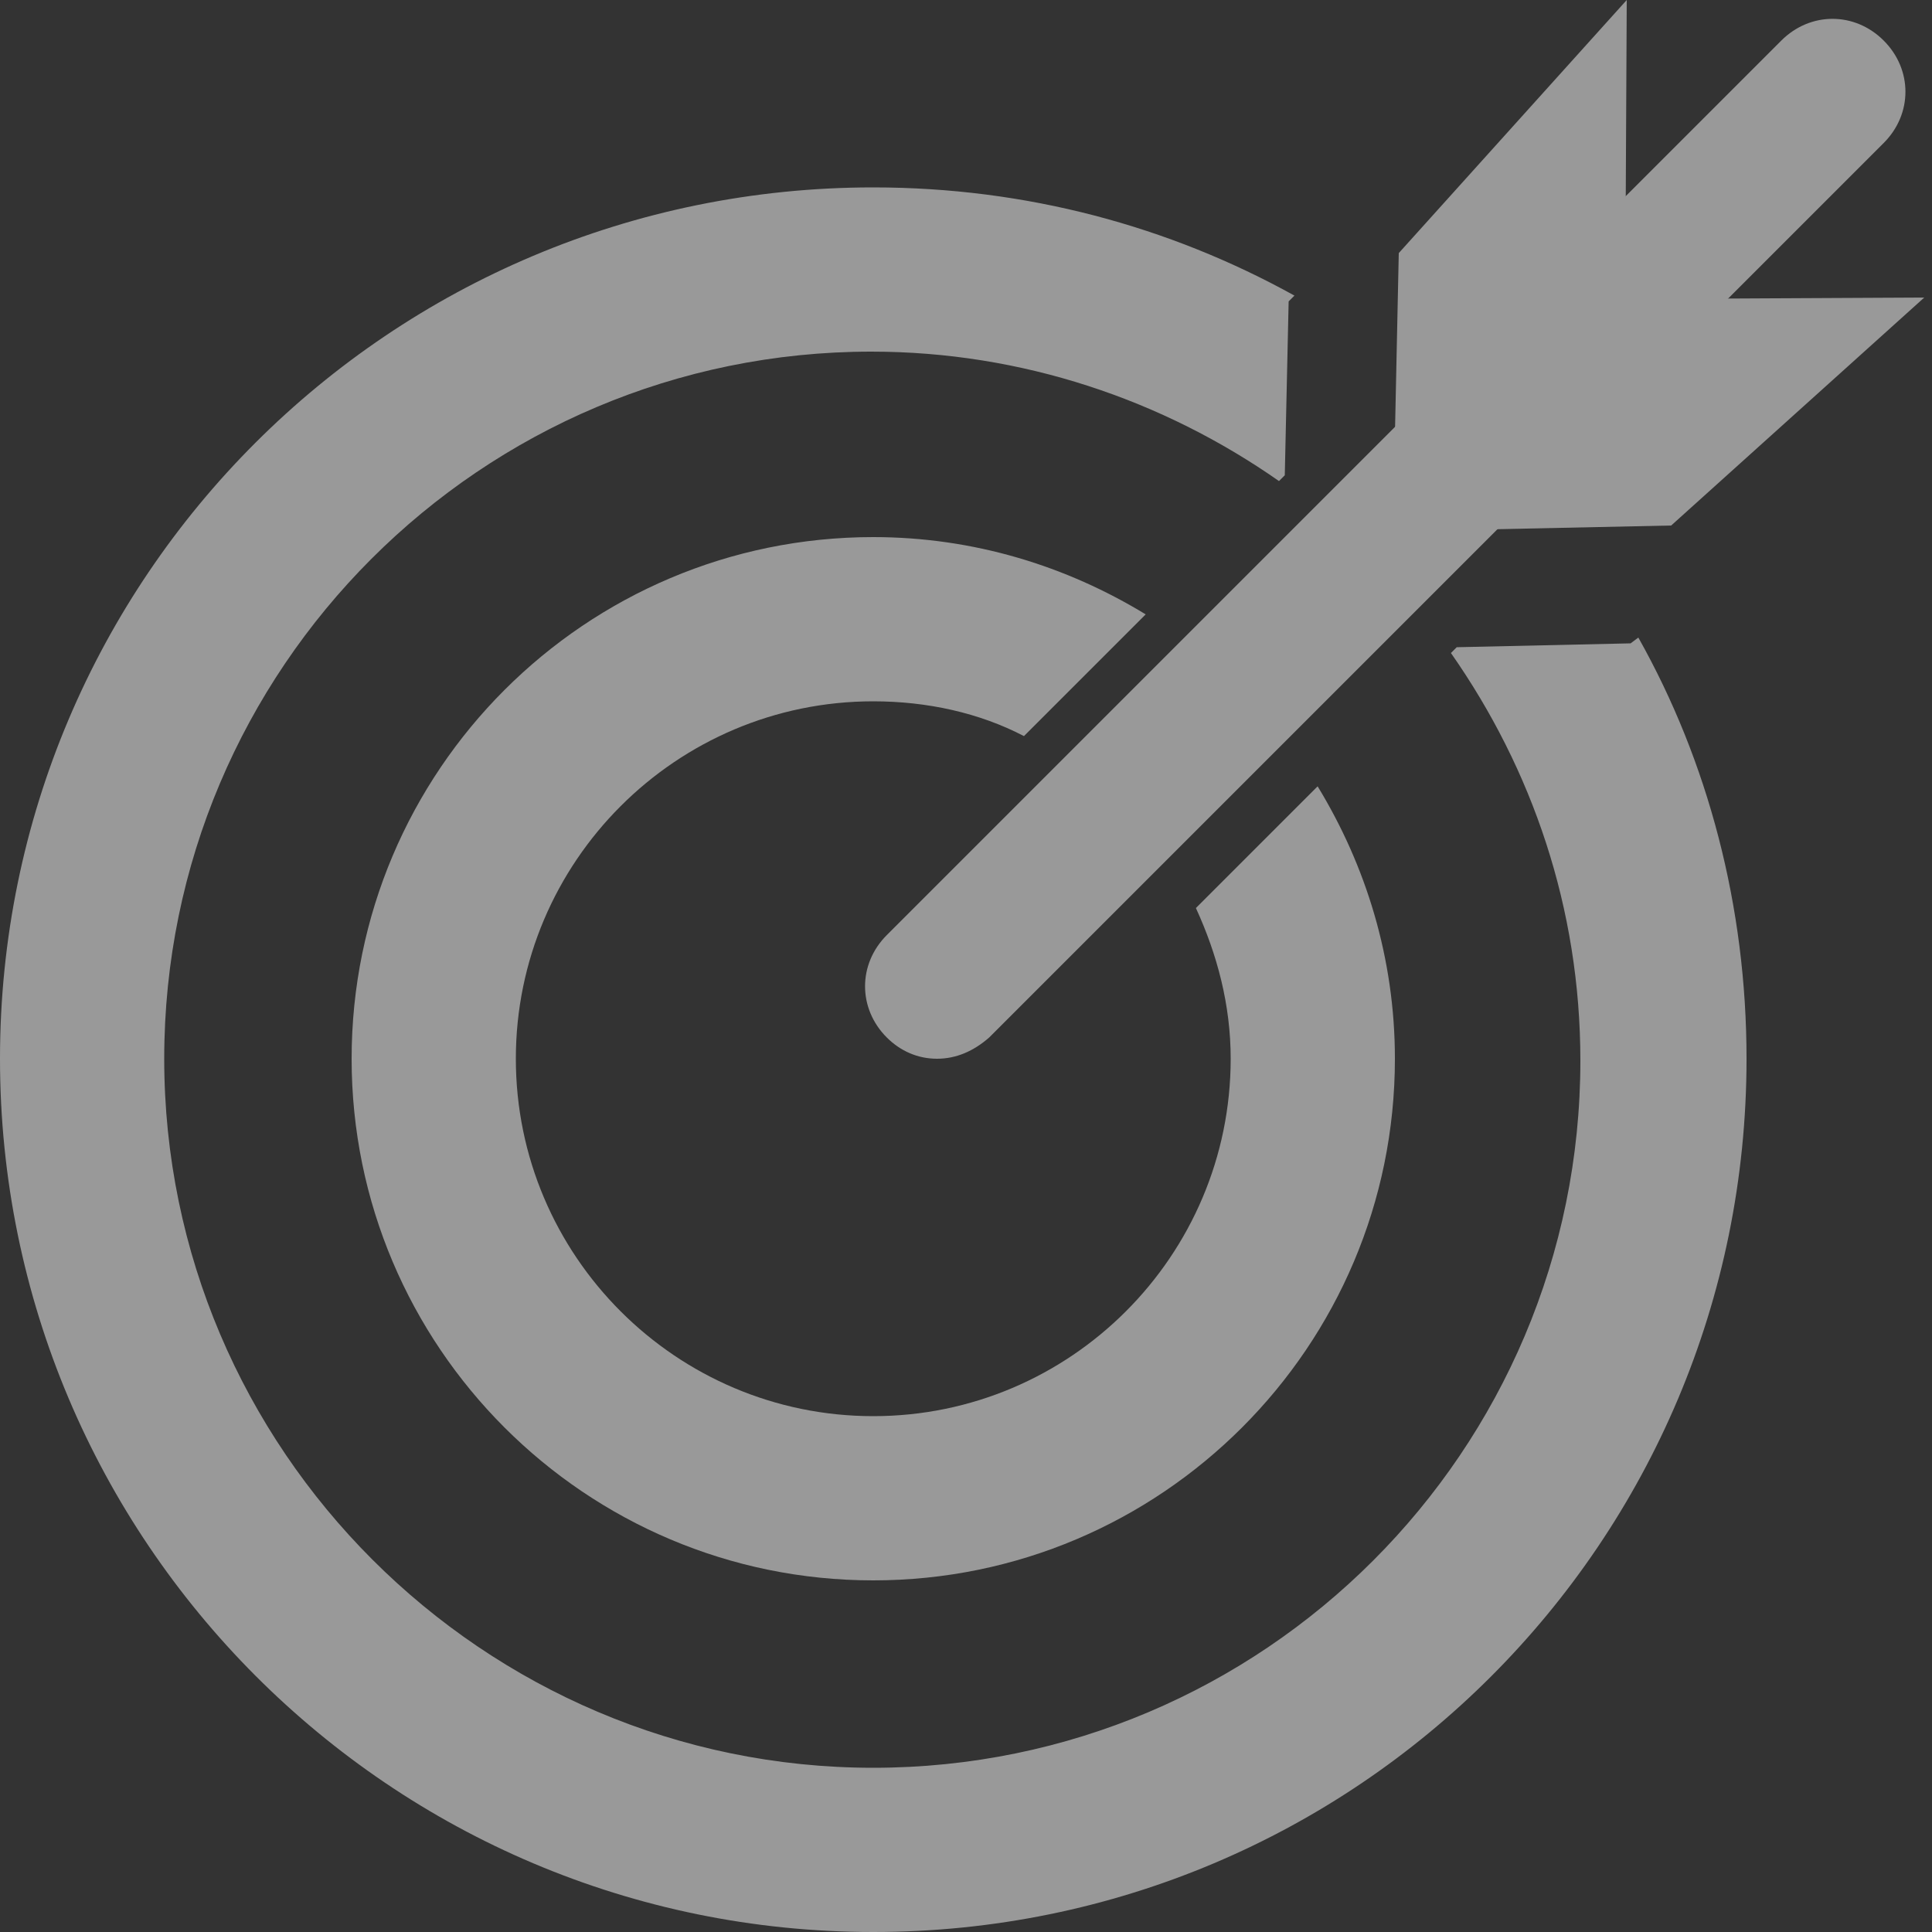
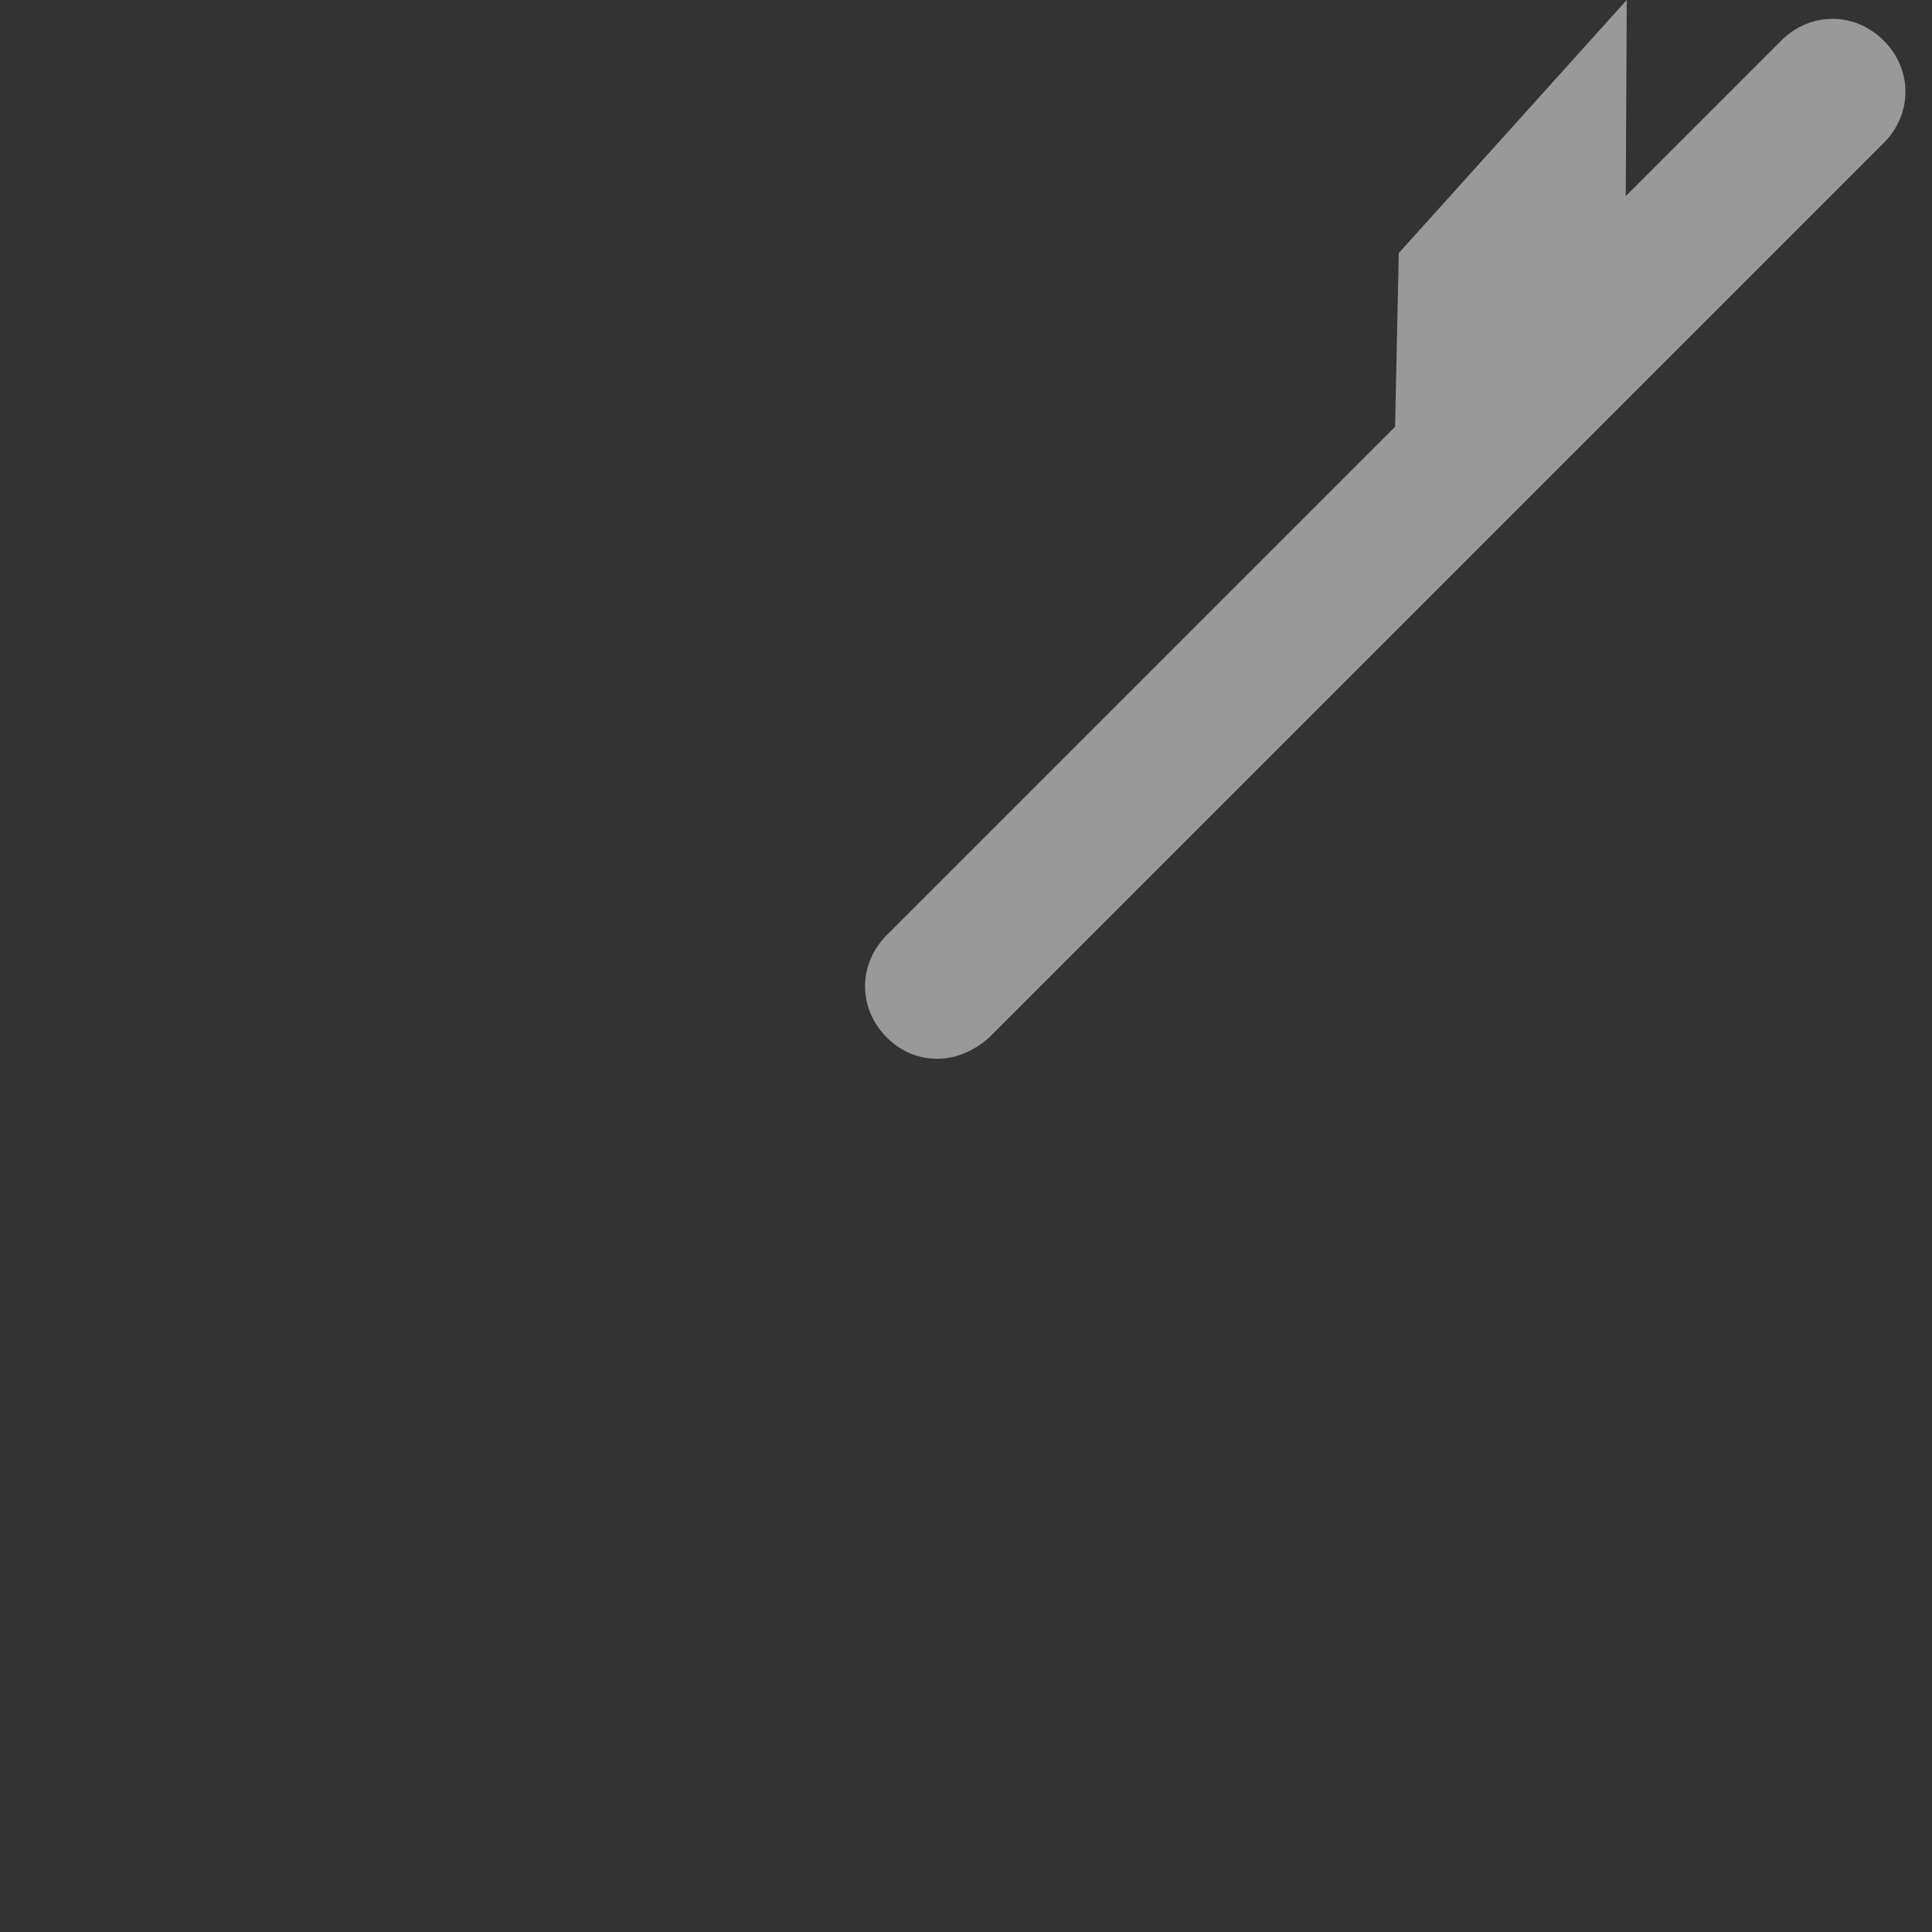
<svg xmlns="http://www.w3.org/2000/svg" version="1.1" id="Layer_1" x="0px" y="0px" viewBox="0 0 100 100" style="enable-background:new 0 0 100 100;" xml:space="preserve">
  <rect x="0" y="0" width="100" height="100" fill="#333333" stroke="none" />
  <style type="text/css">
	.st0{opacity:0.5;}
	.st1{fill:#FFFFFF;}
</style>
  <g id="Programme_oversight__x26__delivery" class="st0">
    <g>
      <g>
-         <path class="st1" d="M61.9,47c1.1,2.4,1.8,5,1.8,7.8c0,10.2-8.3,18.5-18.5,18.5C35,73.3,26.7,65,26.7,54.8     c0-10.2,8.3-18.5,18.5-18.5c2.8,0,5.5,0.6,7.8,1.8l6.3-6.3c-4.1-2.5-8.9-4-14.1-4c-14.9,0-27,12.1-27,27c0,14.9,12.1,27,27,27     c14.9,0,27-12.1,27-27c0-5.2-1.5-10-4-14.1L61.9,47z" />
        <g>
          <g>
-             <path class="st1" d="M84.4,33.3l-9,0.2l-0.3,0.3c4.2,6,6.7,13.2,6.7,21.1c0,20.2-16.4,36.6-36.6,36.6C25,91.5,8.5,75,8.5,54.8       c0-20.2,16.4-36.6,36.6-36.6c7.8,0,15.1,2.5,21.1,6.7l0.3-0.3l0.2-9l0.3-0.3c-6.5-3.6-13.9-5.6-21.8-5.6       C20.2,9.7,0,29.9,0,54.8S20.2,100,45.2,100s45.2-20.2,45.2-45.2c0-7.9-2-15.4-5.6-21.8L84.4,33.3z" />
-           </g>
+             </g>
        </g>
        <path class="st1" d="M48.5,54.8c-1,0-1.9-0.4-2.6-1.1c-1.5-1.5-1.5-3.8,0-5.3L92.2,2.1c1.5-1.5,3.8-1.5,5.3,0     c1.5,1.5,1.5,3.8,0,5.3L51.2,53.7C50.4,54.4,49.5,54.8,48.5,54.8z" />
-         <polygon class="st1" points="99.6,15.4 79.7,15.5 67.6,27.6 86.5,27.2    " />
        <polygon class="st1" points="84.2,0 84.1,19.9 72,32 72.4,13.1    " />
      </g>
    </g>
  </g>
</svg>